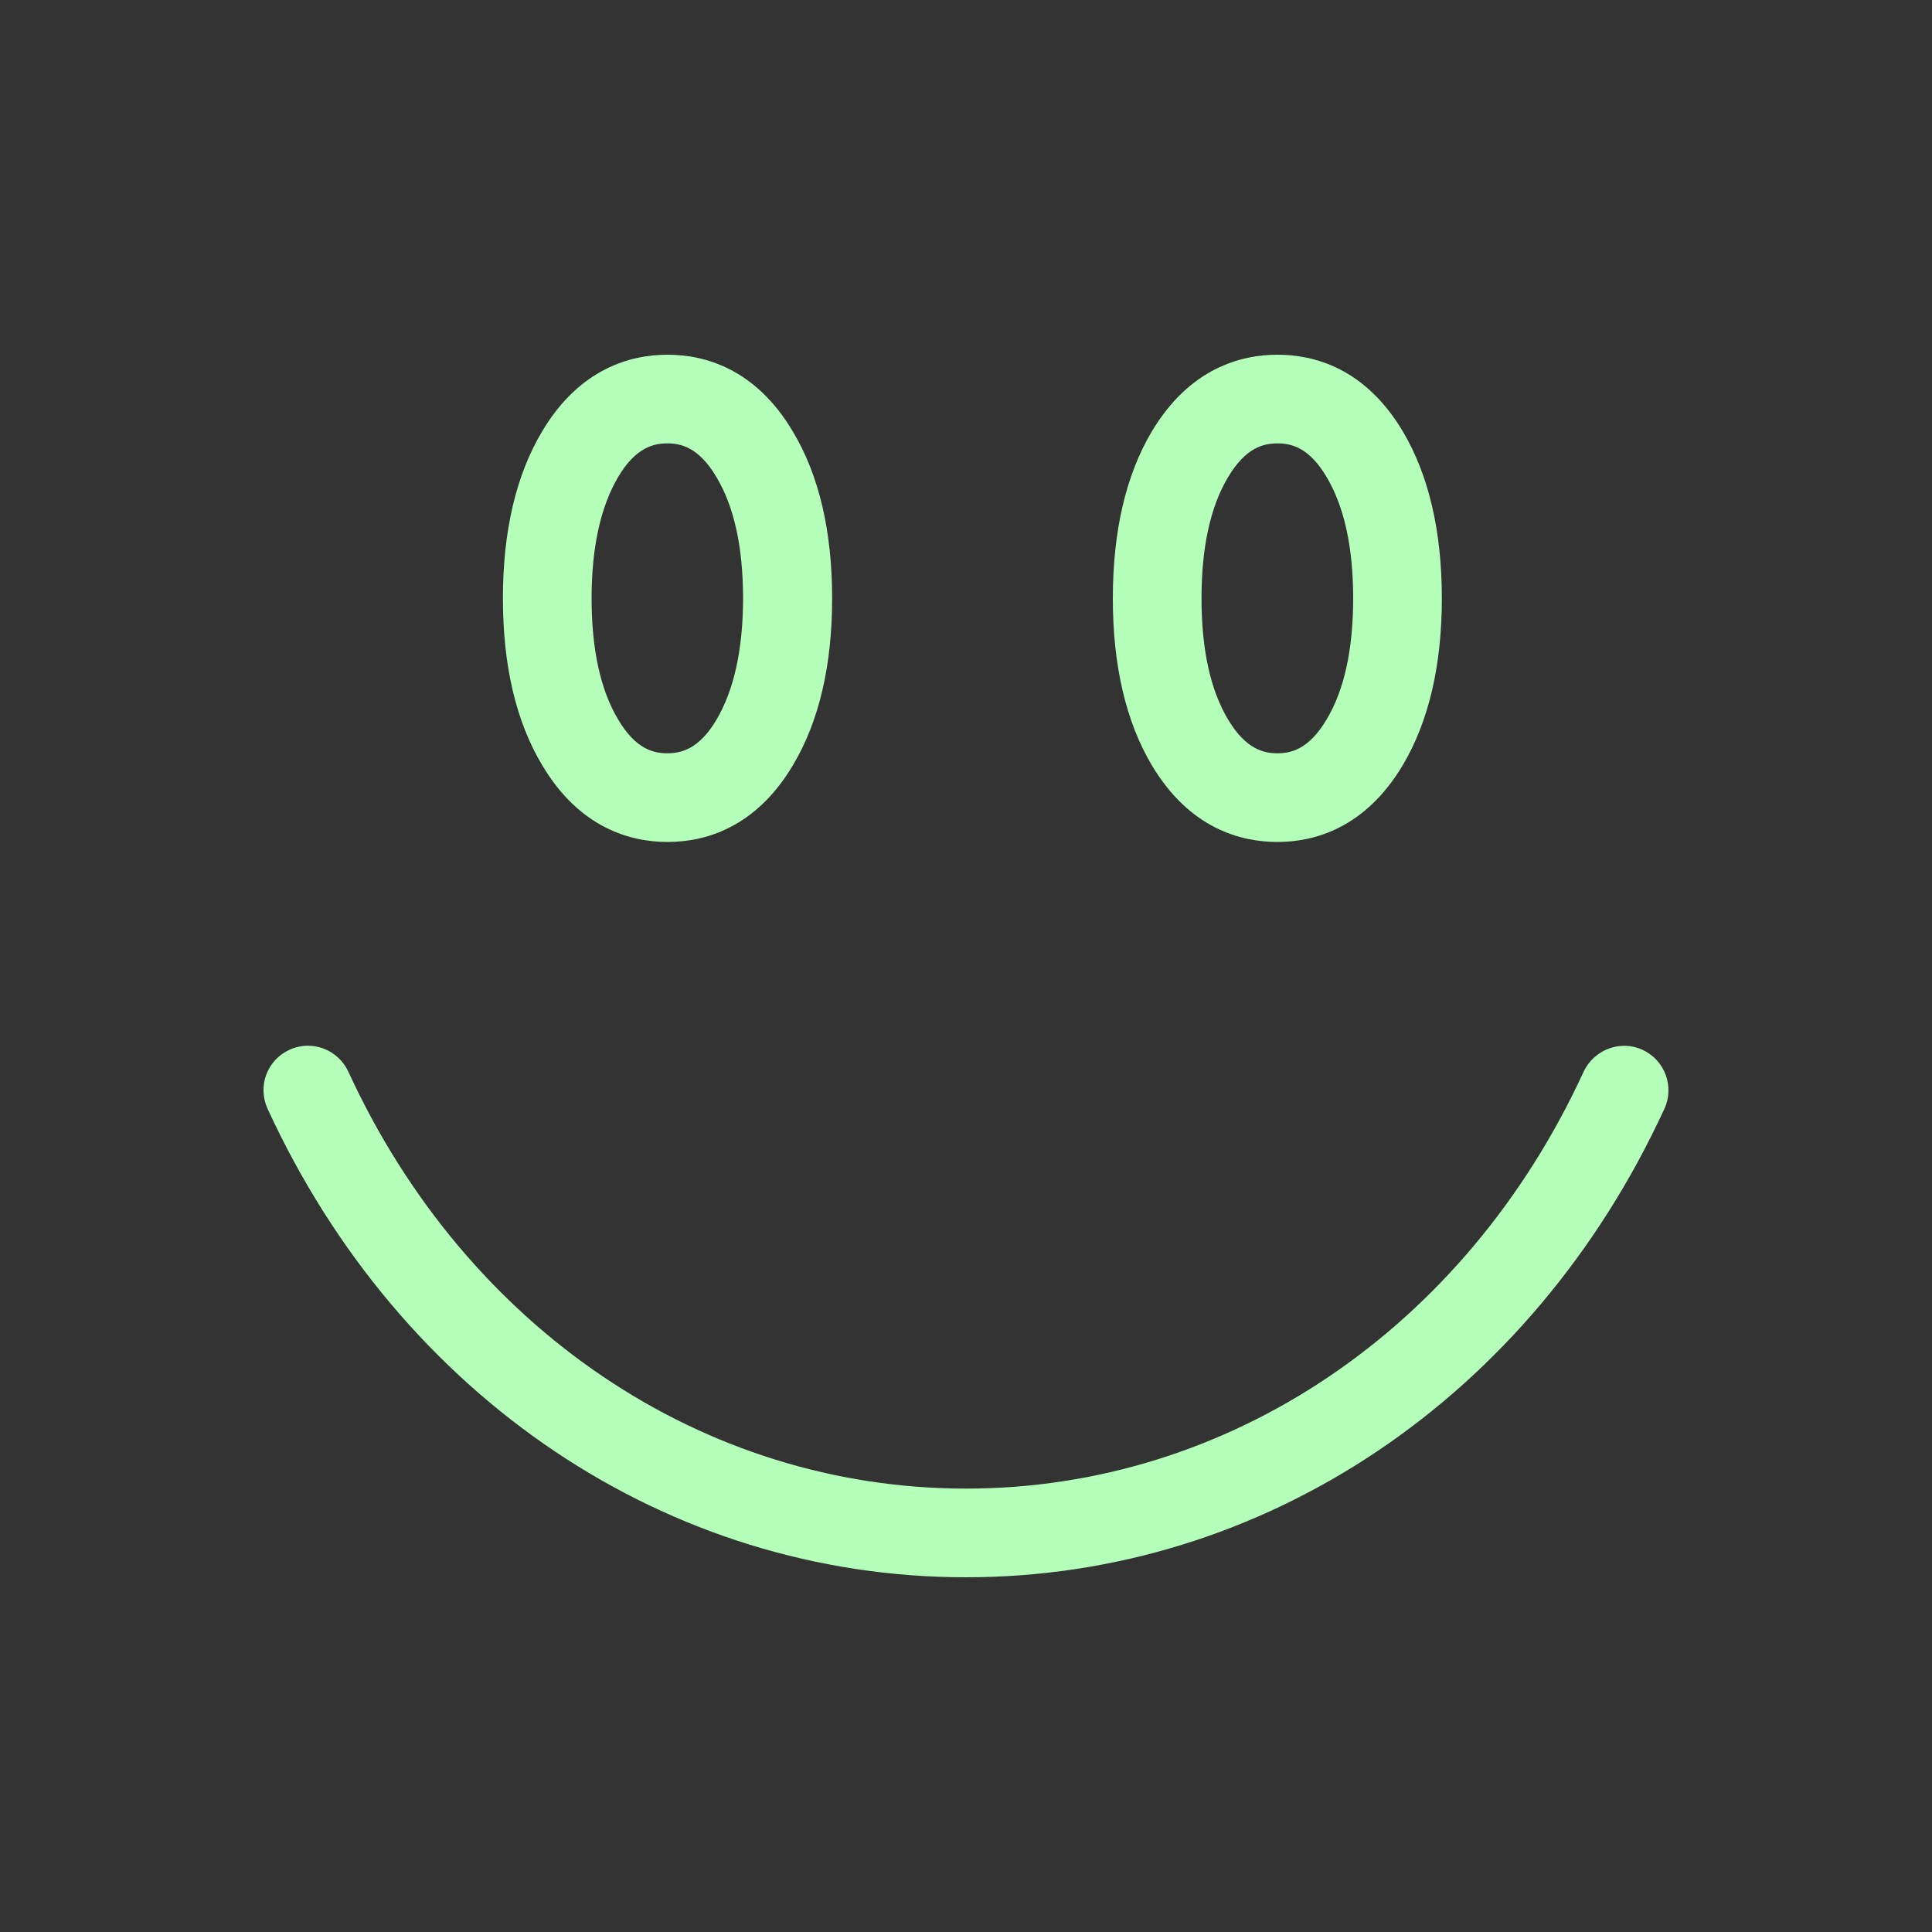
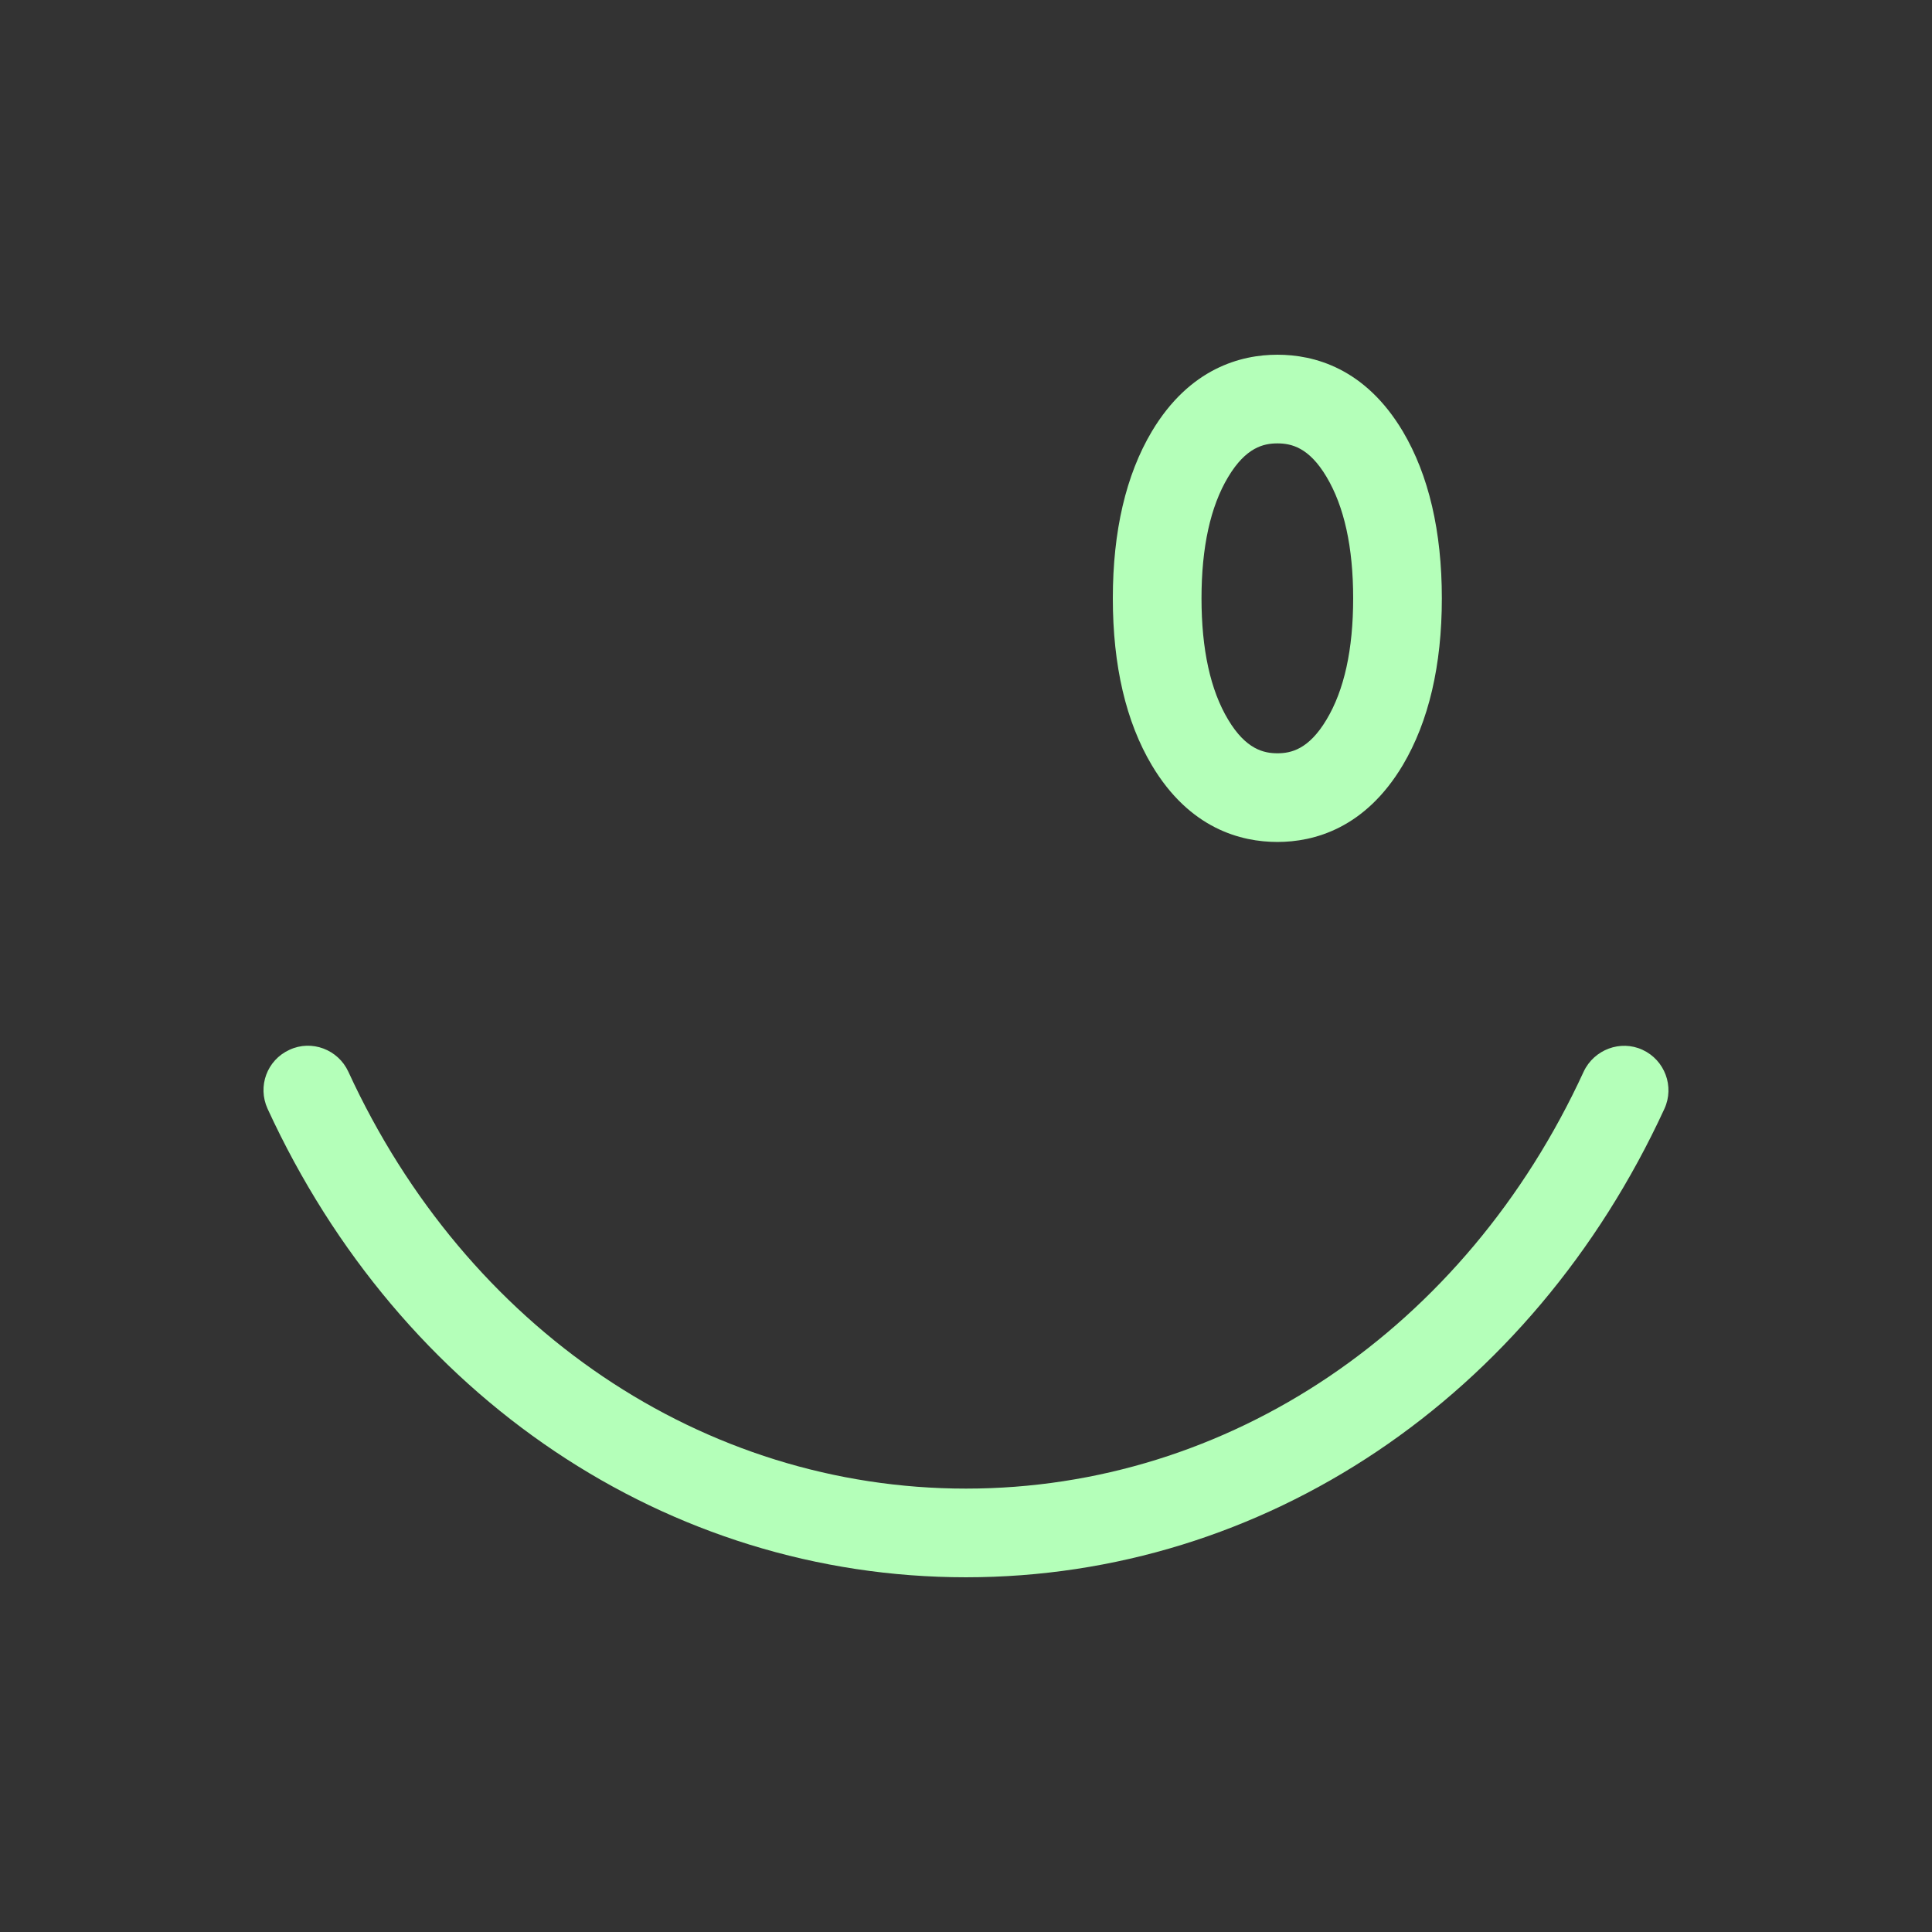
<svg xmlns="http://www.w3.org/2000/svg" width="78" height="78" viewBox="0 0 78 78" fill="none">
  <rect x="0" y="0" width="78" height="78" fill="#333333" stroke="none" />
-   <path d="M26.949 33.992C28.424 33.992 30.491 33.454 32.011 30.896C33.065 29.133 33.595 26.871 33.595 24.157C33.595 21.442 33.065 19.18 32.011 17.425C30.491 14.859 28.416 14.321 26.949 14.321C25.483 14.321 23.408 14.859 21.887 17.417C20.834 19.18 20.304 21.442 20.304 24.157C20.304 26.871 20.834 29.133 21.887 30.888C23.408 33.454 25.483 33.992 26.949 33.992ZM24.96 19.25C25.67 18.057 26.395 17.901 26.942 17.901C27.488 17.901 28.213 18.057 28.923 19.258C29.64 20.452 29.999 22.097 29.999 24.157C29.999 26.216 29.633 27.862 28.923 29.063C28.213 30.256 27.488 30.412 26.942 30.412C26.395 30.412 25.67 30.256 24.96 29.055C24.243 27.862 23.884 26.216 23.884 24.157C23.884 22.097 24.25 20.452 24.96 19.25Z" fill="#B4FFB9" />
  <path d="M51.573 33.992C53.04 33.992 55.107 33.454 56.636 30.888C57.681 29.125 58.211 26.863 58.211 24.157C58.211 21.45 57.681 19.18 56.636 17.417C55.107 14.851 53.04 14.321 51.573 14.321C50.107 14.321 48.032 14.859 46.503 17.417C45.458 19.172 44.928 21.442 44.928 24.157C44.928 26.871 45.458 29.141 46.503 30.896C48.032 33.462 50.107 33.992 51.573 33.992ZM49.584 19.258C50.302 18.057 51.02 17.901 51.573 17.901C52.127 17.901 52.845 18.057 53.554 19.25C54.272 20.452 54.631 22.097 54.631 24.157C54.631 26.216 54.272 27.862 53.554 29.055C52.837 30.256 52.119 30.412 51.573 30.412C51.027 30.412 50.302 30.256 49.584 29.055C48.867 27.862 48.508 26.216 48.508 24.157C48.508 22.097 48.867 20.452 49.584 19.258Z" fill="#B4FFB9" />
  <path d="M66.315 42.385C65.426 41.972 64.357 42.37 63.936 43.267C59.163 53.648 49.608 60.099 38.999 60.099C28.392 60.099 18.837 53.648 14.063 43.267C13.649 42.37 12.581 41.964 11.684 42.385C10.779 42.799 10.389 43.859 10.803 44.764C16.169 56.433 26.972 63.679 38.999 63.679C51.027 63.679 61.822 56.433 67.197 44.764C67.61 43.867 67.212 42.799 66.315 42.385Z" fill="#B4FFB9" />
</svg>